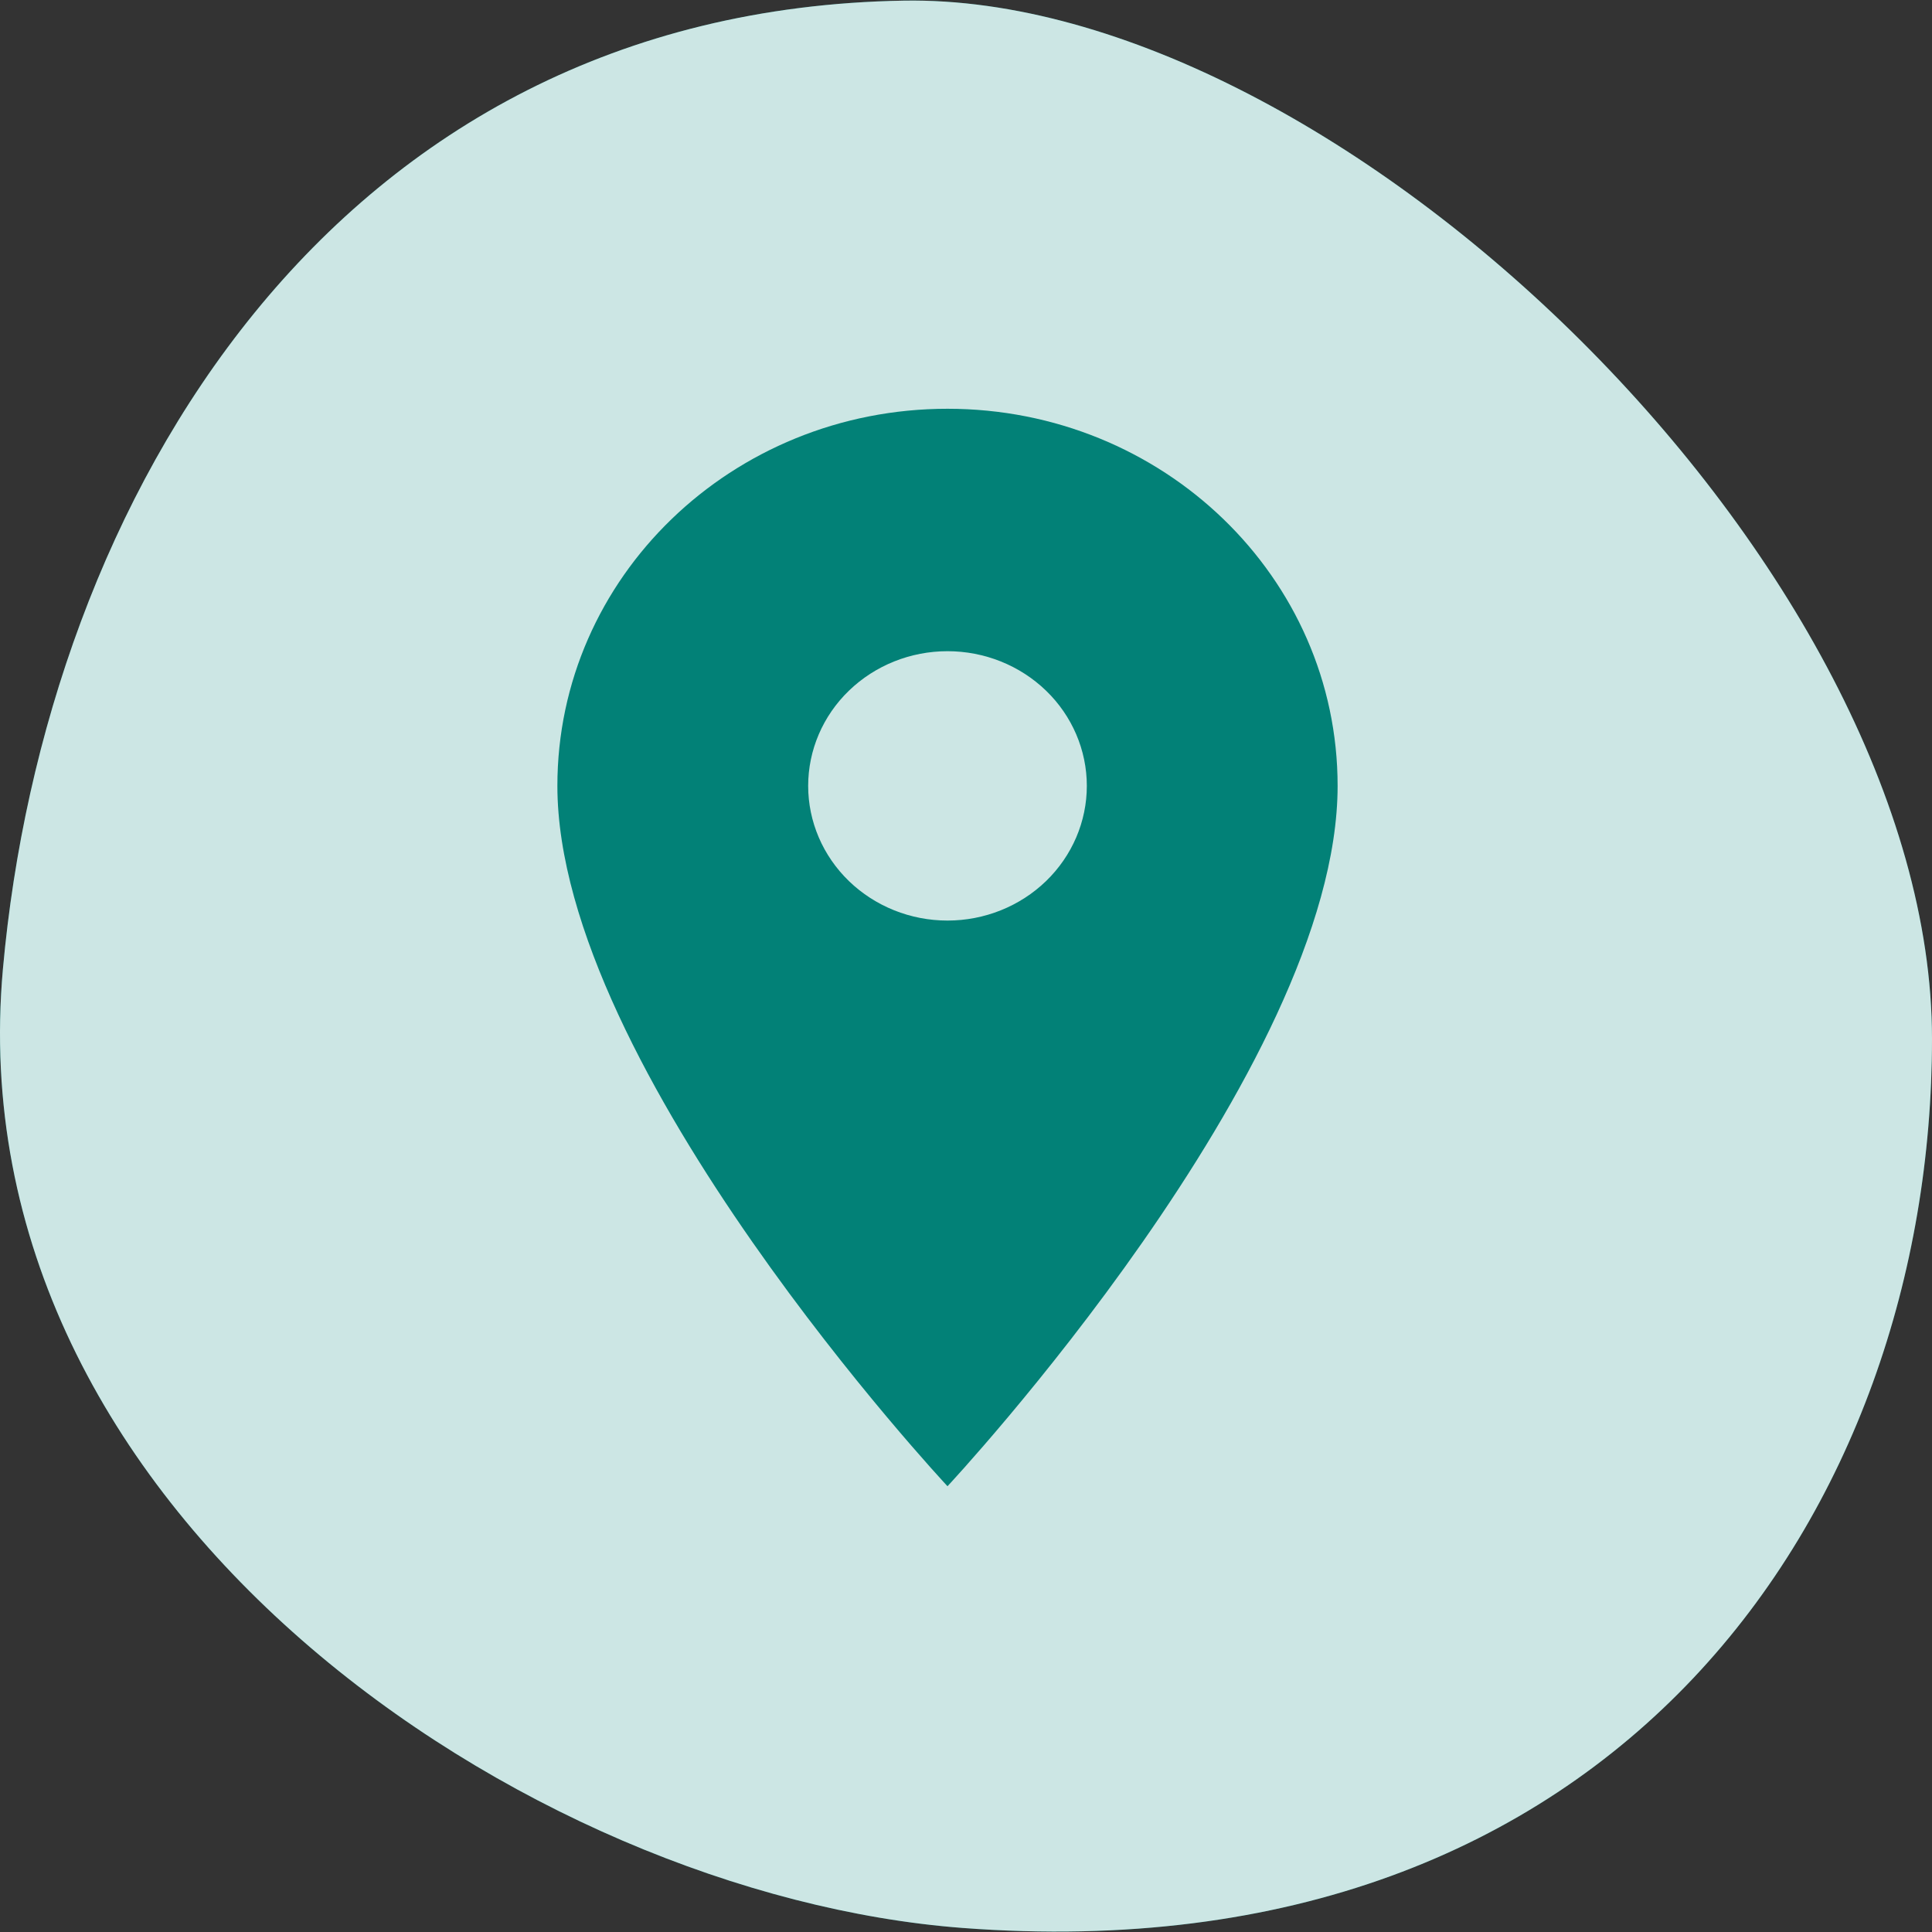
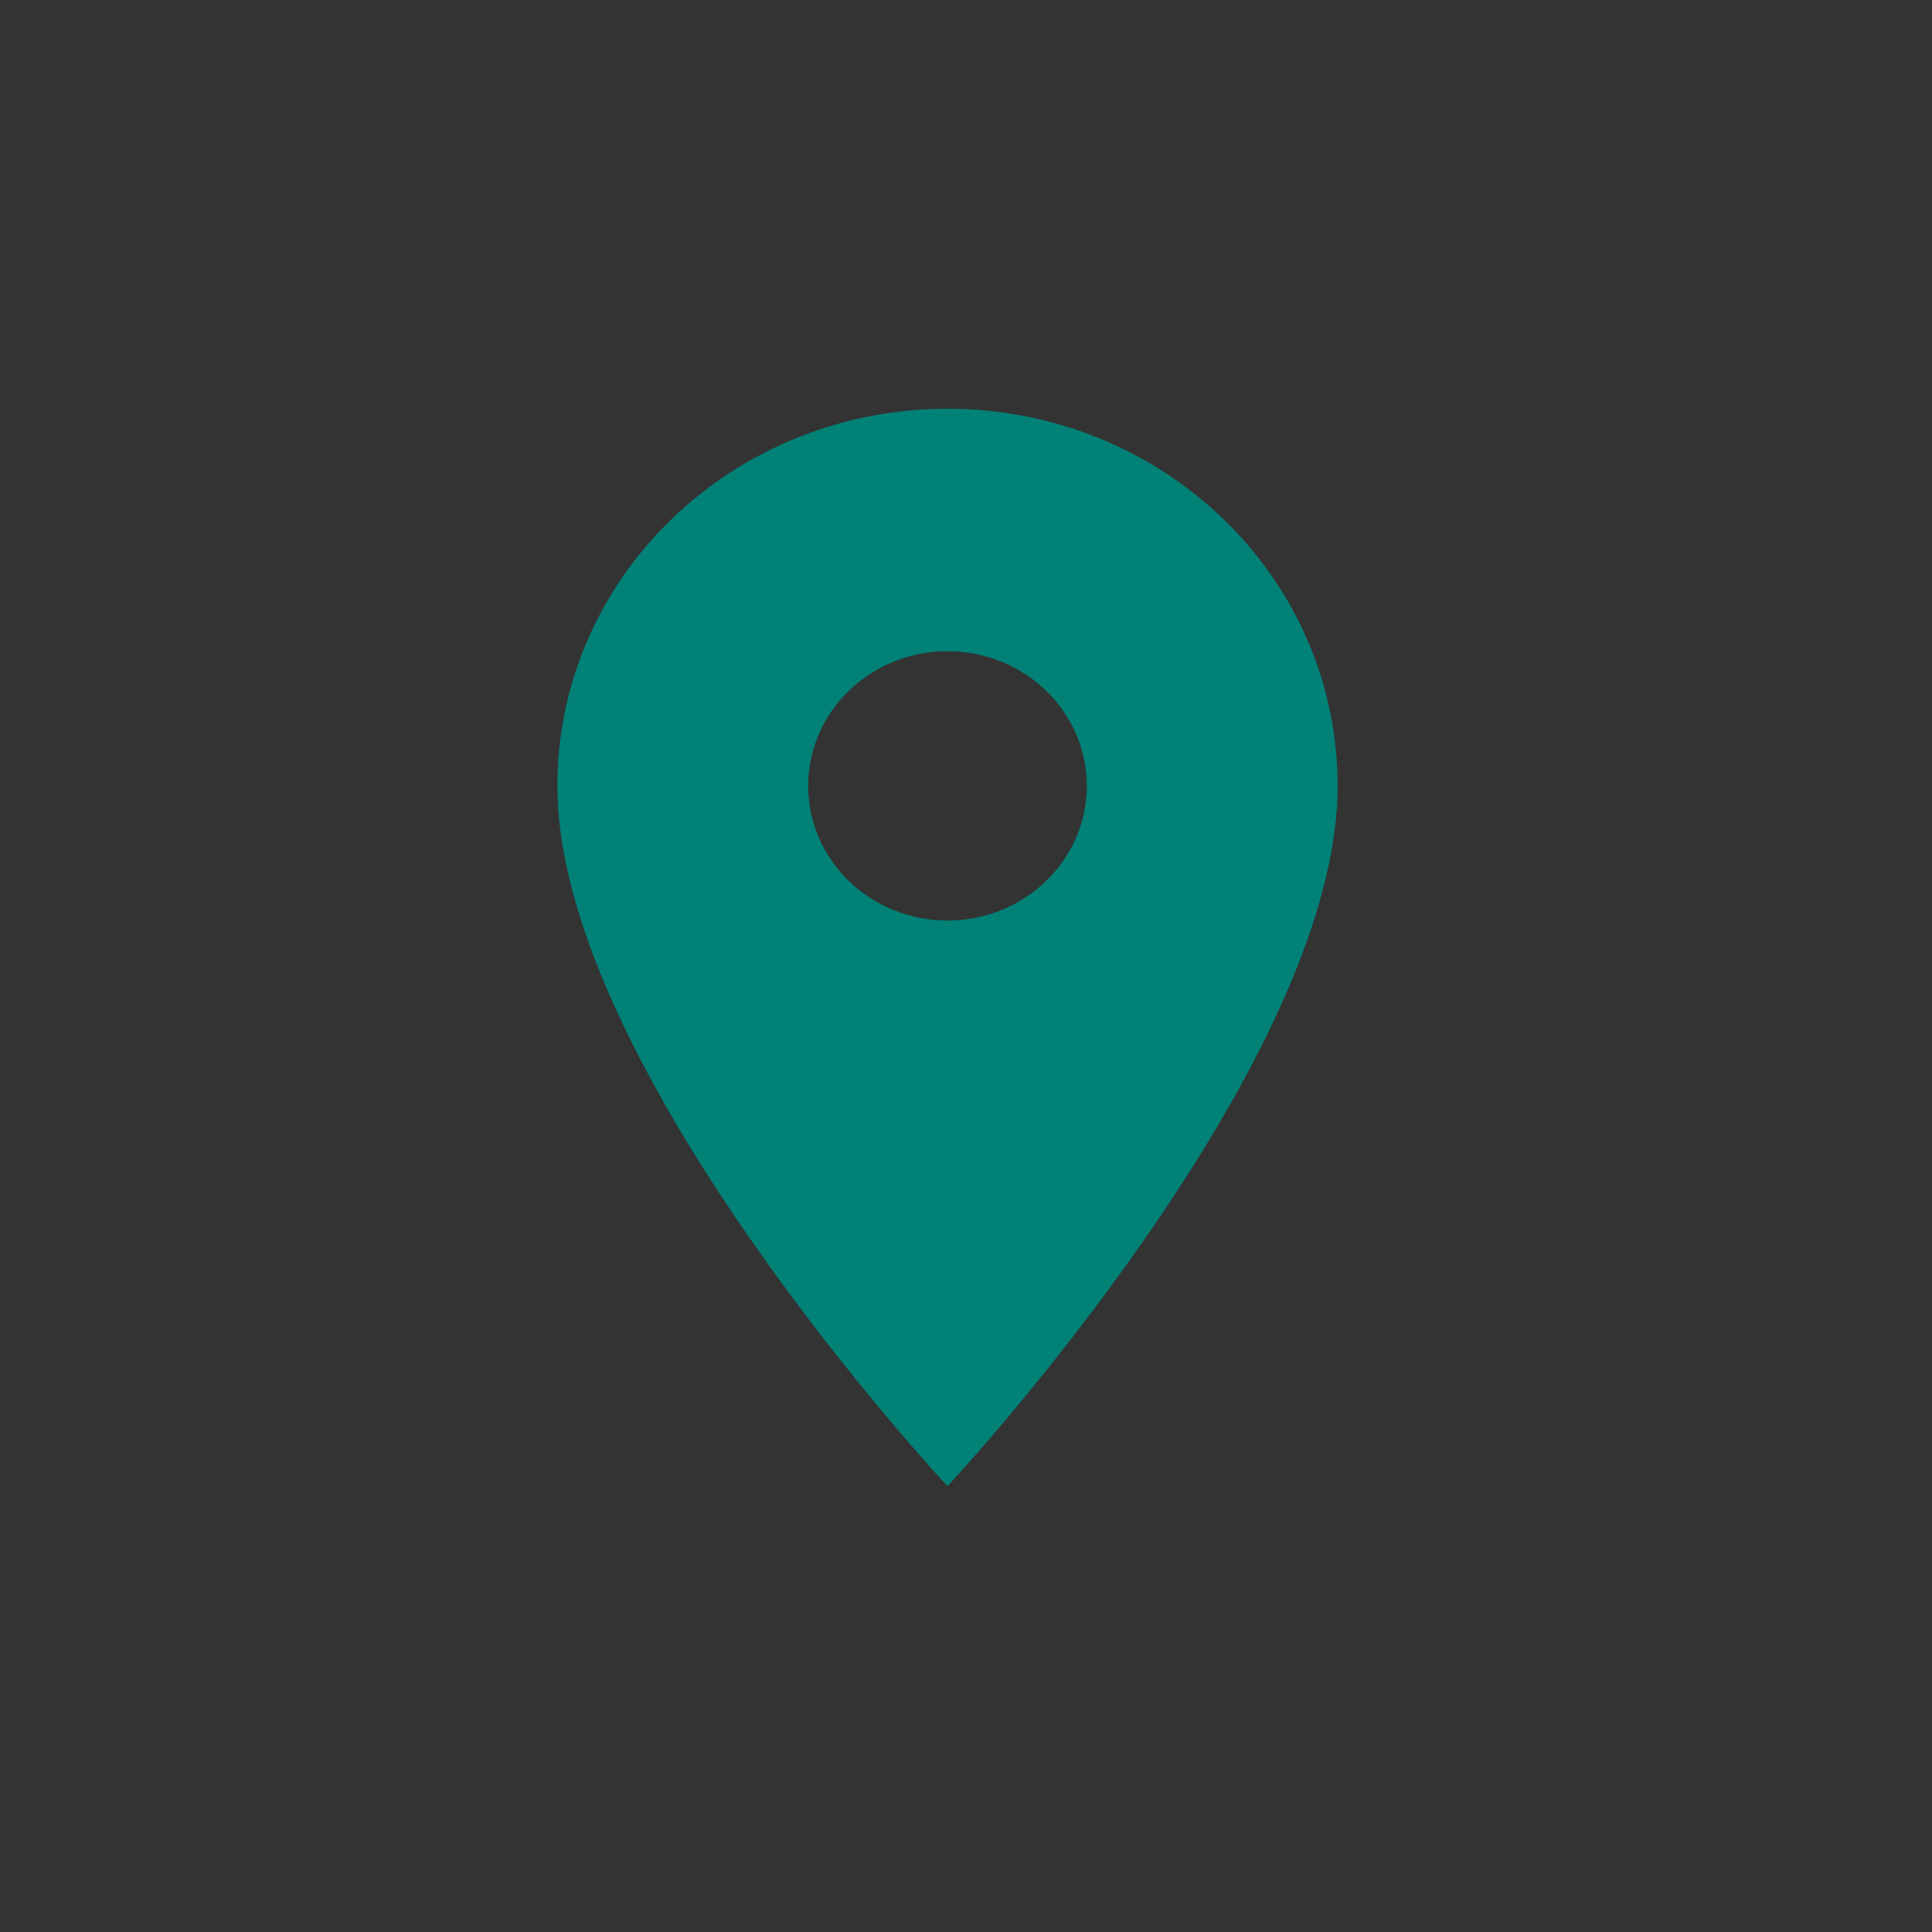
<svg xmlns="http://www.w3.org/2000/svg" width="52" height="52" viewBox="0 0 52 52" fill="none">
  <rect x="0" y="0" width="52" height="52" fill="#333333" stroke="none" />
-   <path d="M24.326 0.017C36.042 -0.179 52 15.327 52 27.962C52 40.597 43.566 53.23 25.908 51.891C14.223 51.005 -1.239 40.706 0.079 26.075C1.212 13.493 8.908 0.276 24.326 0.017Z" fill="#028177" />
-   <path d="M24.326 0.017C36.042 -0.179 52 15.327 52 27.962C52 40.597 43.566 53.23 25.908 51.891C14.223 51.005 -1.239 40.706 0.079 26.075C1.212 13.493 8.908 0.276 24.326 0.017Z" fill="white" fill-opacity="0.8" />
  <path d="M25.502 11.002C19.697 11.002 15.002 15.54 15.002 21.152C15.002 28.765 25.502 40.002 25.502 40.002C25.502 40.002 36.002 28.765 36.002 21.152C36.002 15.54 31.307 11.002 25.502 11.002ZM25.502 24.777C24.507 24.777 23.554 24.395 22.85 23.715C22.147 23.035 21.752 22.113 21.752 21.152C21.752 20.191 22.147 19.268 22.85 18.589C23.554 17.909 24.507 17.527 25.502 17.527C26.497 17.527 27.45 17.909 28.154 18.589C28.857 19.268 29.252 20.191 29.252 21.152C29.252 22.113 28.857 23.035 28.154 23.715C27.45 24.395 26.497 24.777 25.502 24.777Z" fill="#028177" />
</svg>